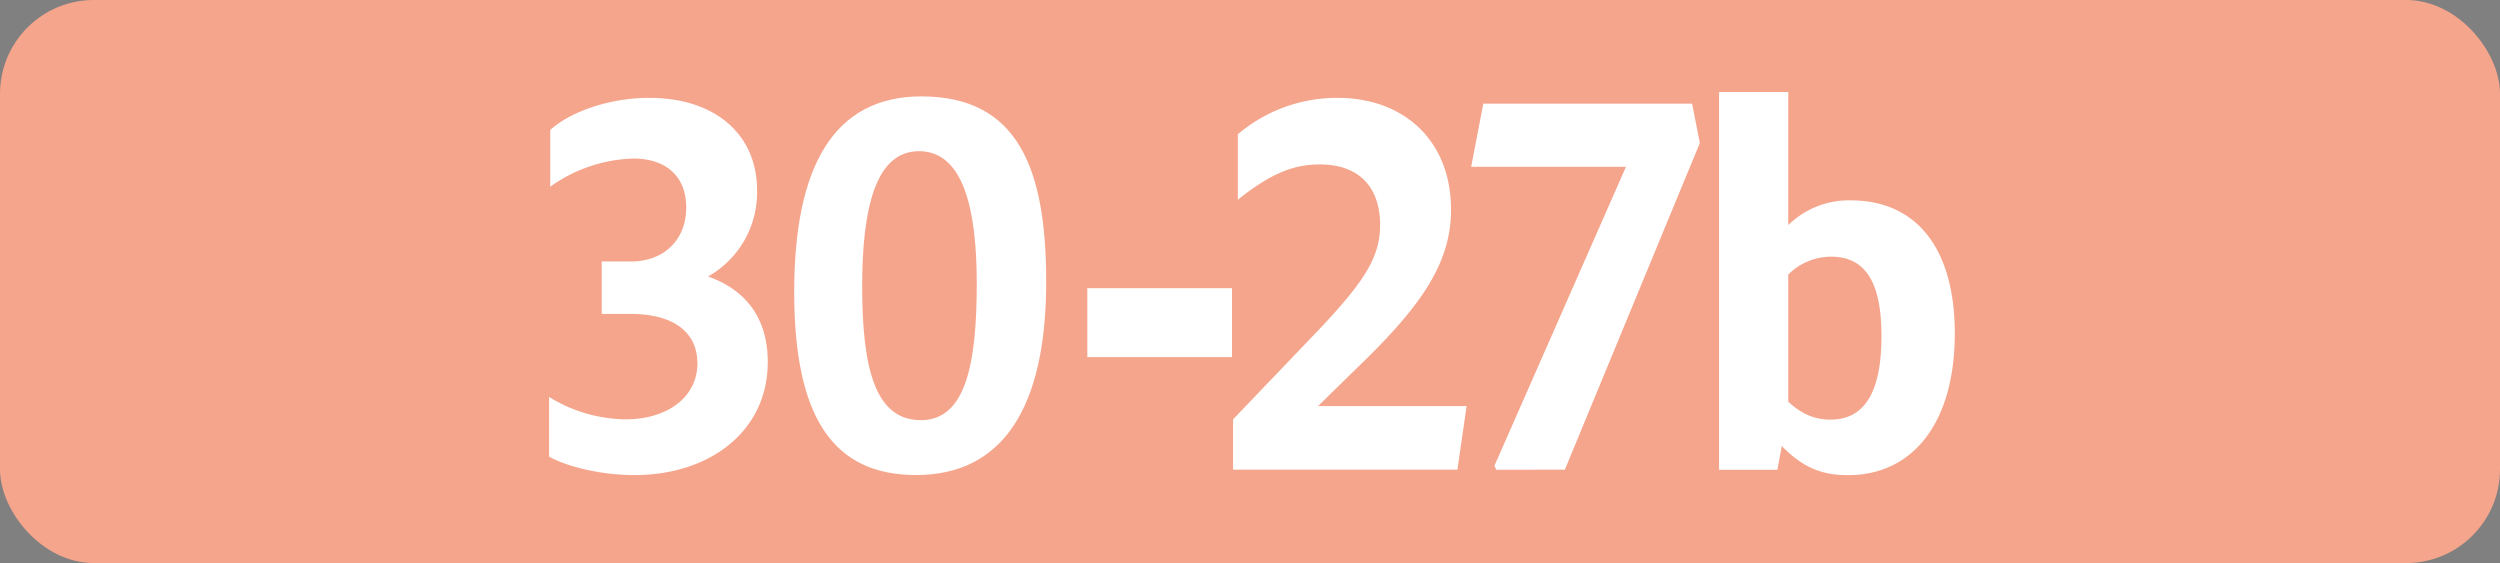
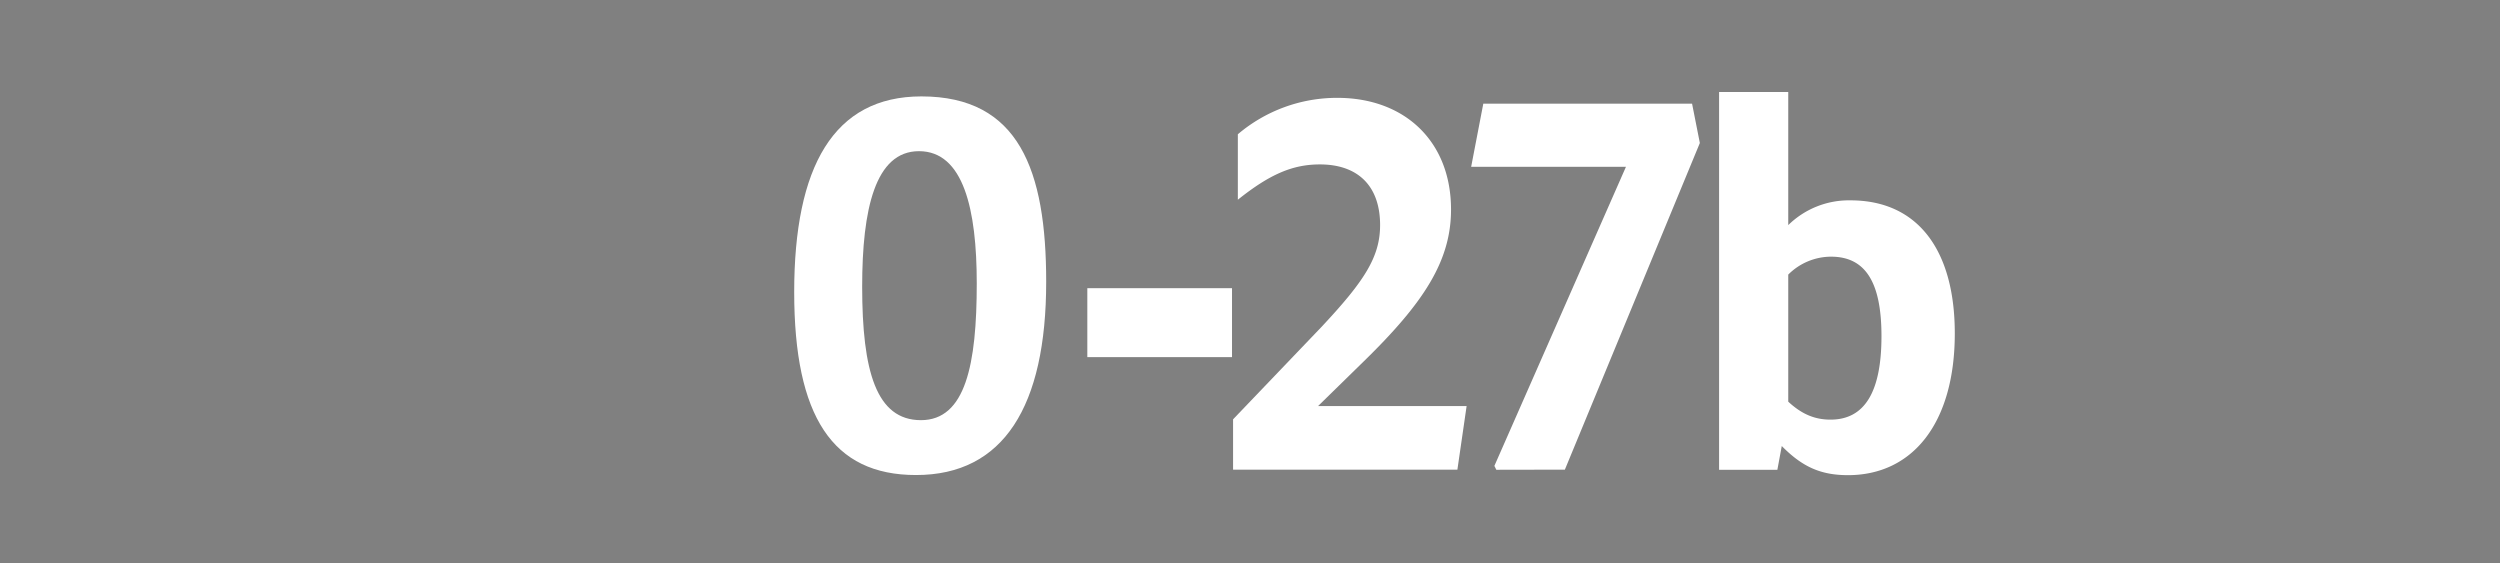
<svg xmlns="http://www.w3.org/2000/svg" id="Calque_1" data-name="Calque 1" viewBox="0 0 566.39 127.56">
  <rect x="0" y="0" width="566.39" height="127.56" fill="#808080" stroke="none" />
  <defs>
    <style>.cls-1{fill:#f5a58b;}.cls-2{fill:#fff;}.cls-3{fill:none;stroke:#1d1d1b;stroke-miterlimit:10;stroke-width:0.1px;stroke-dasharray:1.2;}</style>
  </defs>
-   <rect class="cls-1" width="566.39" height="127.56" rx="21.26" />
-   <path class="cls-2" d="M124.4,103.46V89.93A33.63,33.63,0,0,0,141.78,95C151.24,95,158,89.93,158,82.34c0-7-5.28-11.22-15.18-11.22h-6.49V59.24h6.6c7.59,0,12.54-5,12.54-12.21,0-6.93-4.4-11.11-12-11.11a33.9,33.9,0,0,0-18.81,6.38V29.43c4.95-4.4,13.86-7.26,22.44-7.26,14.52,0,24.42,7.92,24.42,21a21.86,21.86,0,0,1-11.1,19.47c8.68,3.08,13.52,9.57,13.52,19.36,0,15.84-13.31,25.63-30.14,25.63C136.5,107.64,128.8,105.88,124.4,103.46Z" />
  <path class="cls-2" d="M179.93,66.17c0-28.38,8.91-44.33,28.82-44.33,22.11,0,28.27,16.72,28.27,42,0,28.27-9.68,43.78-29.48,43.78C188.62,107.64,179.93,94.33,179.93,66.17Zm41.36-2c0-16.72-3-29.92-13.09-29.92-9.9,0-12.87,13.09-12.87,30.69,0,19.14,3.19,30.25,13.31,30.25S221.29,82.56,221.29,64.19Z" />
  <path class="cls-2" d="M246.34,65.29h32.78V80.91H246.34Z" />
  <path class="cls-2" d="M279.36,95l20-20.9c9.68-10.34,13.31-15.84,13.31-23.1,0-8.91-5.06-13.75-13.64-13.75-6.16,0-11.33,2.2-18.59,8V30.42A34.7,34.7,0,0,1,303,22.17c15.29,0,25.74,9.9,25.74,25.3,0,11.55-6.05,21-19.69,34.32L298.61,92h33.66l-2.09,14.41H279.36Z" />
  <path class="cls-2" d="M339,106.43l-.44-.88,29.81-67.76H333.3l2.75-14.3h47.3l1.76,8.91-30.58,74Z" />
  <path class="cls-2" d="M405.14,20.85V51a19.6,19.6,0,0,1,14.08-5.61c15.4,0,23.65,11.44,23.65,30.14,0,20.35-9.57,32.12-24.2,32.12-6.16,0-10.34-1.87-15-6.6l-1,5.39h-13.2V20.85Zm0,41.36V91c3.08,2.86,6.05,4.07,9.57,4.07,7.81,0,11.55-6.38,11.55-18.92,0-12.21-3.63-18-11.44-18A13.76,13.76,0,0,0,405.14,62.21Z" />
  <path class="cls-3" d="M51.1,36.85" />
-   <path class="cls-3" d="M51.1,0" />
  <path class="cls-3" d="M51.1,36.85" />
-   <path class="cls-3" d="M51.1,0" />
</svg>